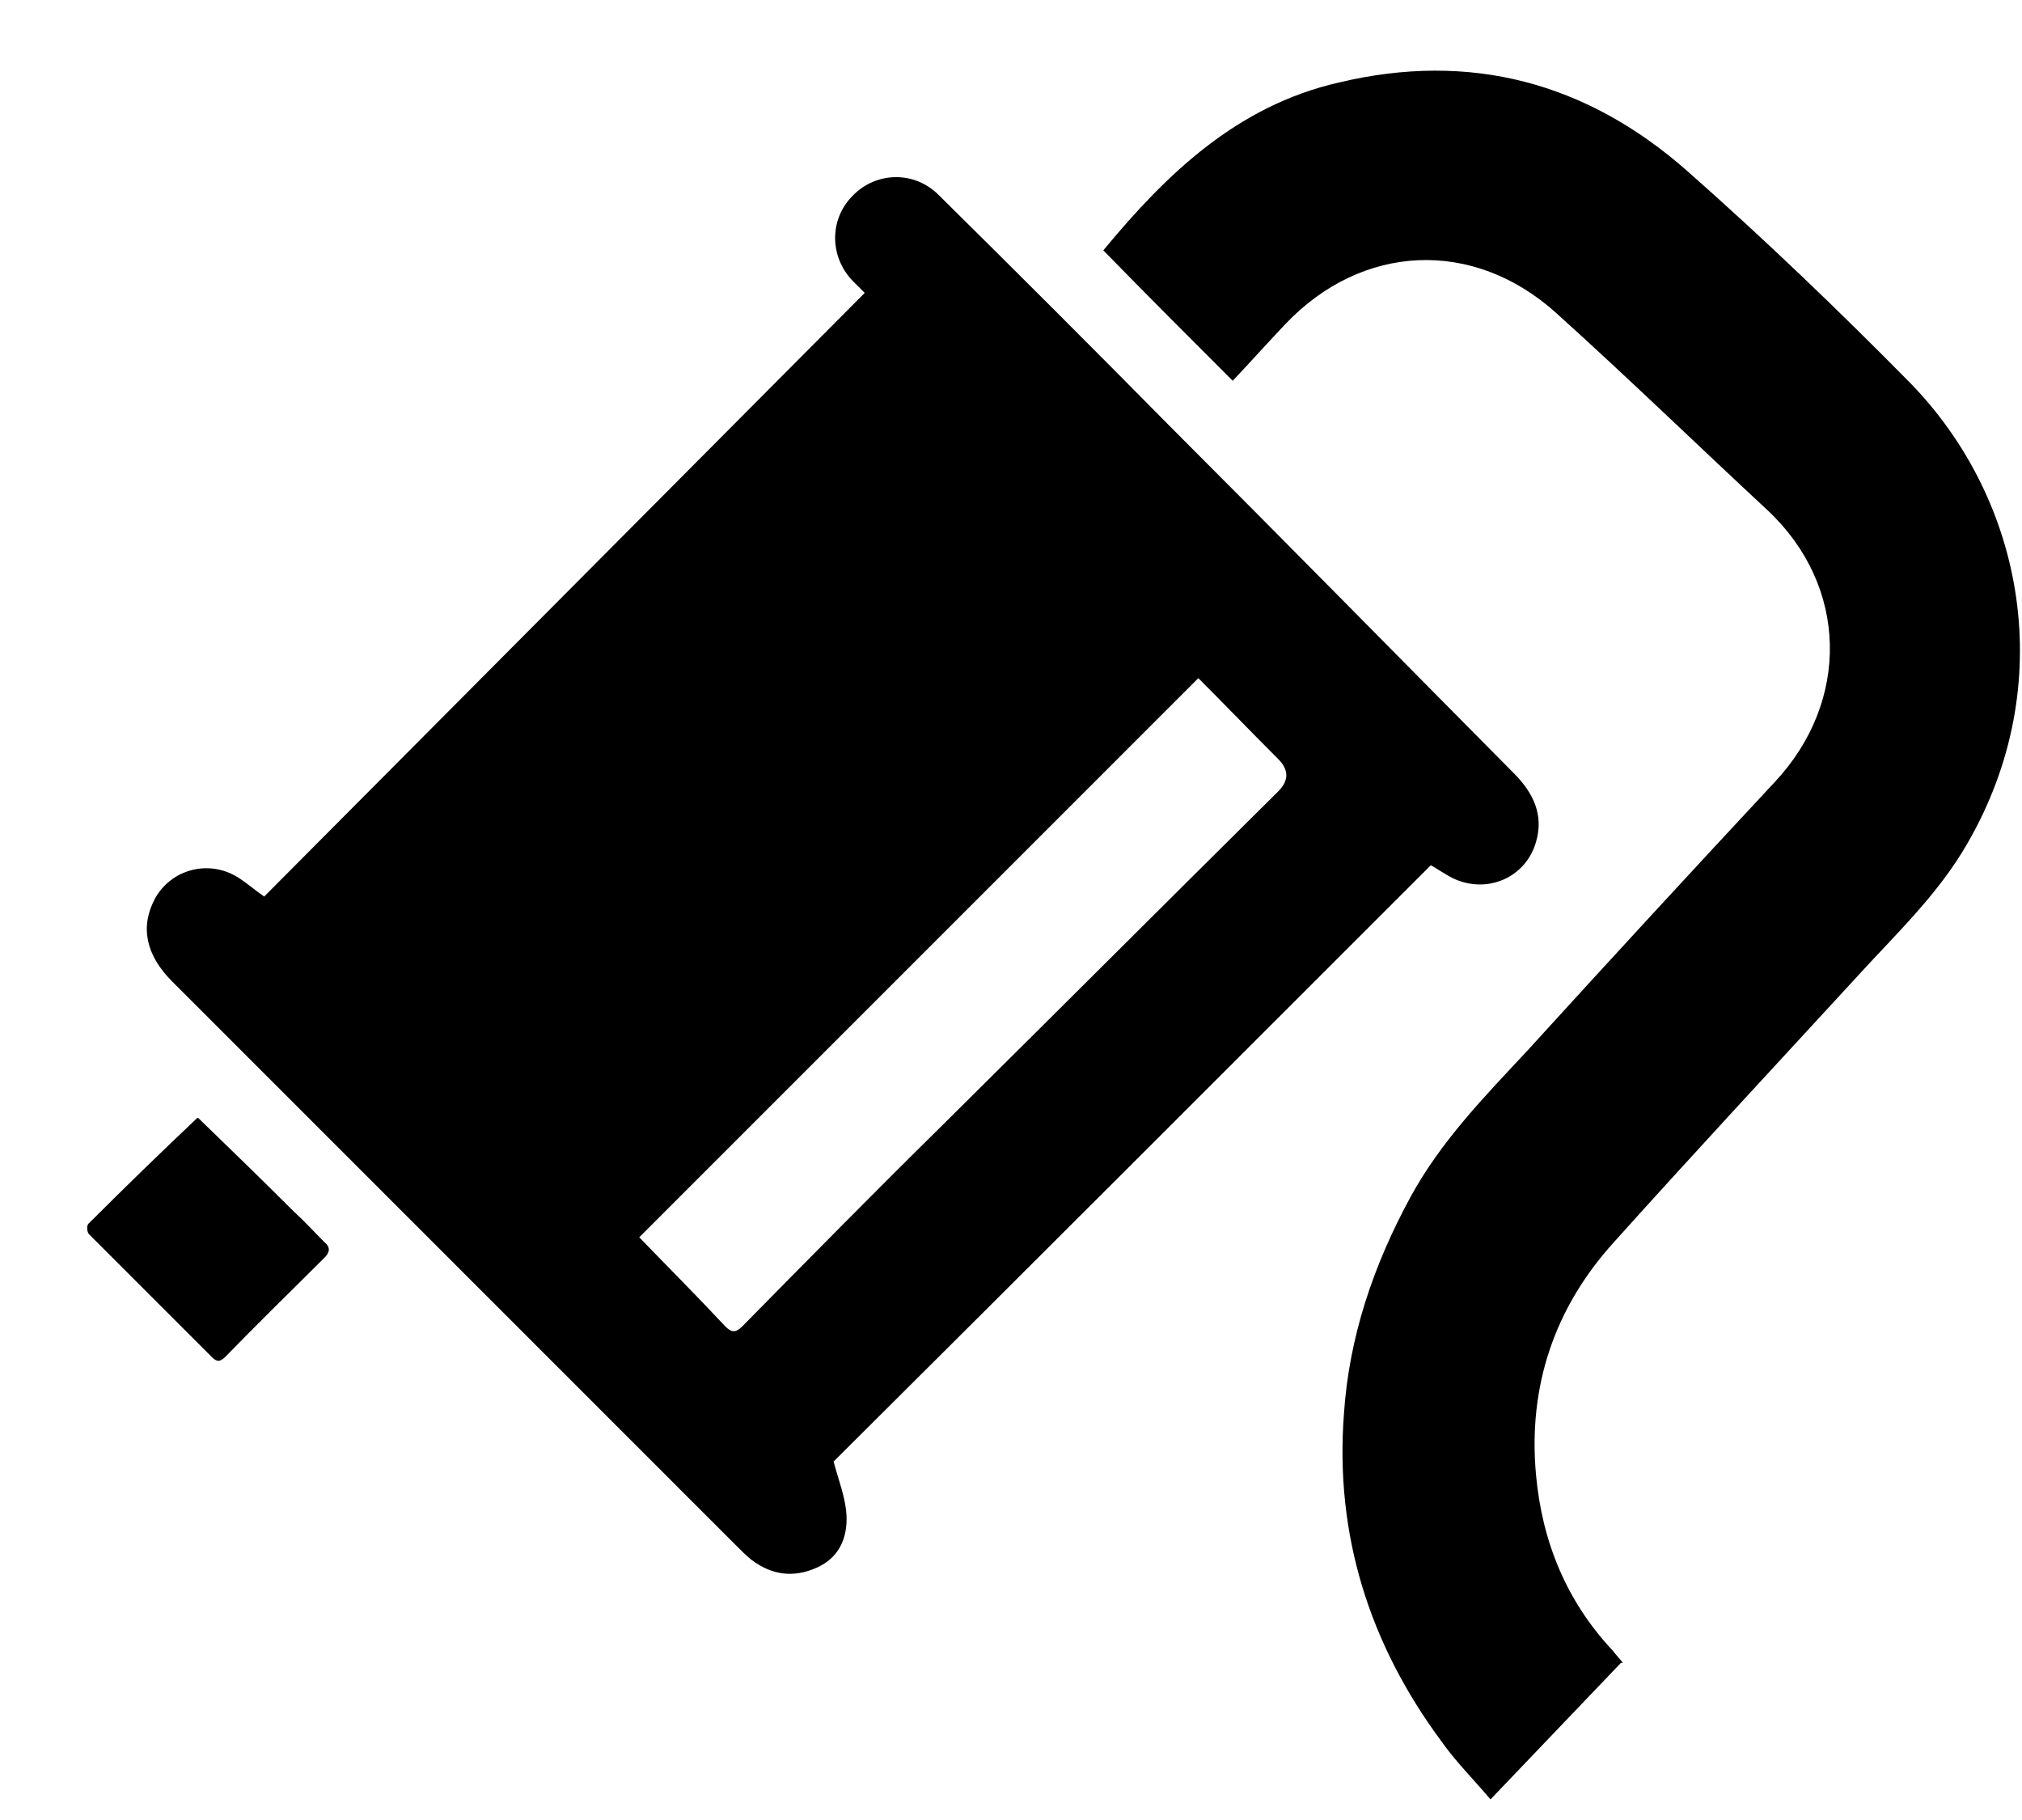
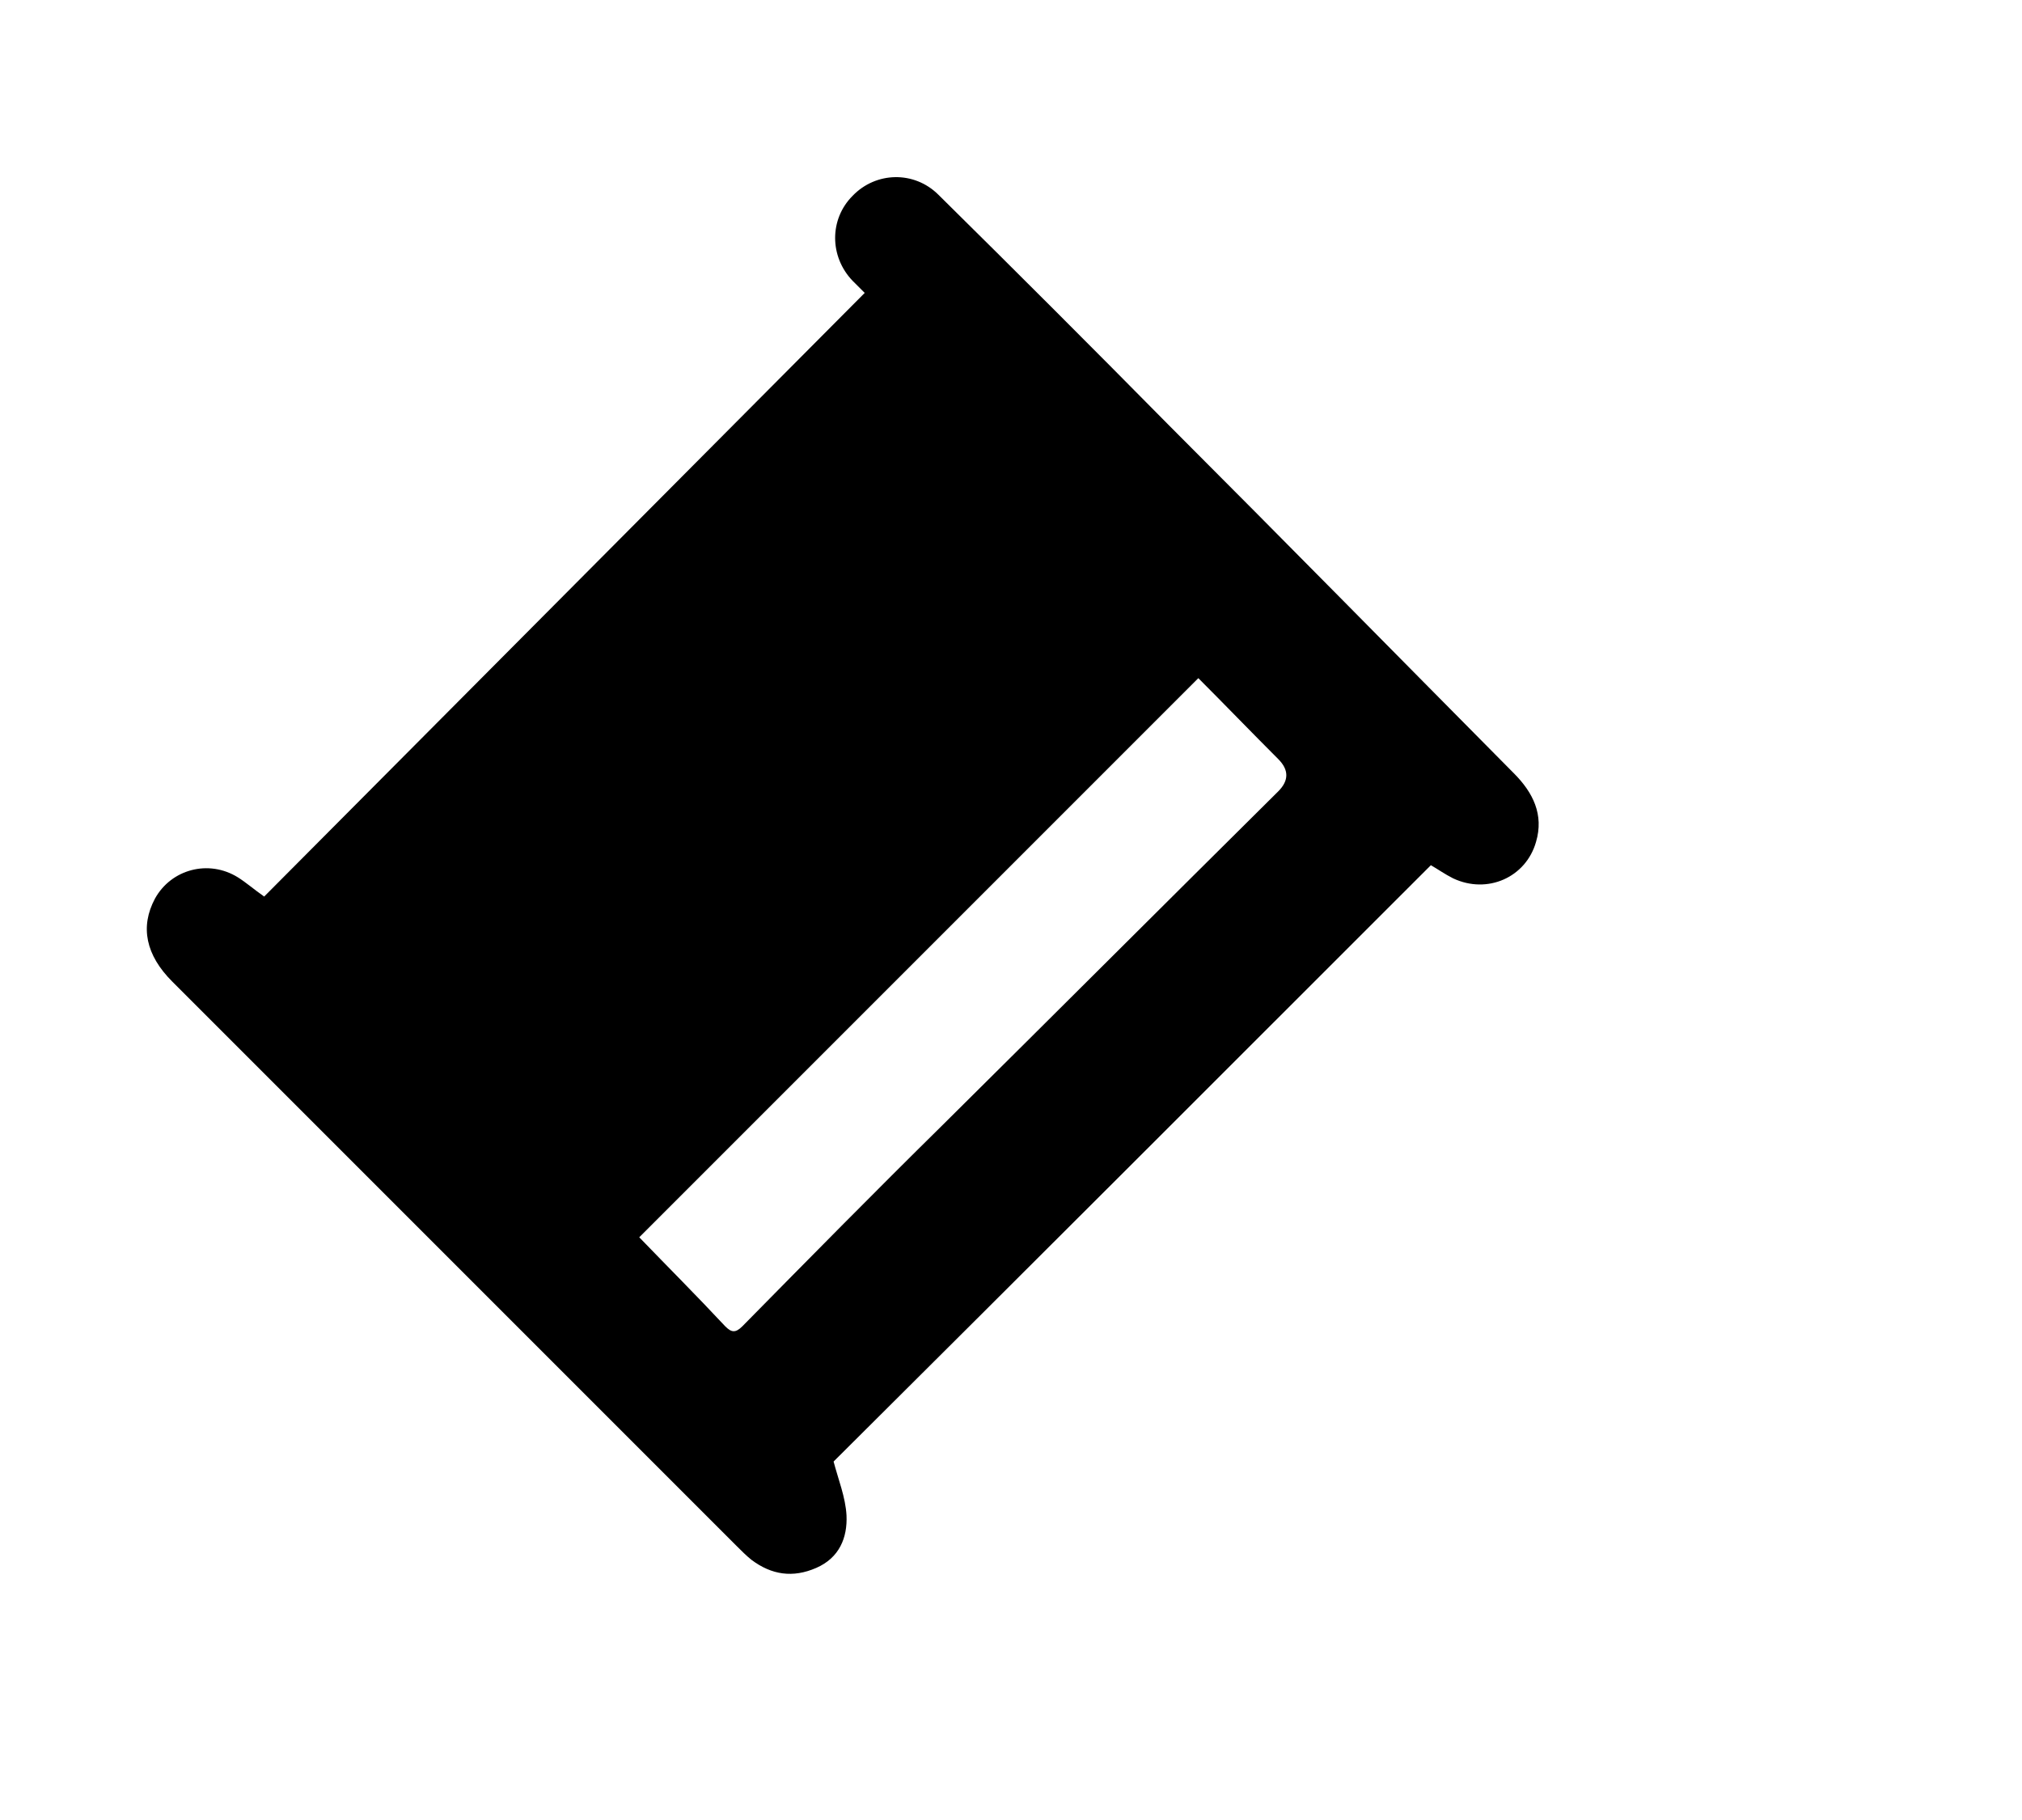
<svg xmlns="http://www.w3.org/2000/svg" width="20" height="18" viewBox="0 0 20 18" fill="none">
  <path d="M8.243 14.447C8.293 14.637 8.363 14.807 8.373 14.987C8.383 15.207 8.303 15.407 8.073 15.507C7.843 15.607 7.633 15.577 7.433 15.427C7.383 15.387 7.333 15.337 7.283 15.287C5.423 13.427 3.563 11.567 1.703 9.707C1.443 9.447 1.383 9.167 1.533 8.887C1.693 8.597 2.063 8.497 2.353 8.677C2.433 8.727 2.513 8.797 2.613 8.867C4.583 6.887 6.563 4.897 8.553 2.897C8.513 2.857 8.473 2.817 8.433 2.777C8.203 2.537 8.203 2.167 8.433 1.937C8.663 1.697 9.043 1.687 9.283 1.927C10.053 2.687 10.813 3.447 11.563 4.207C12.703 5.347 13.833 6.497 14.973 7.647C15.163 7.837 15.273 8.057 15.193 8.327C15.093 8.677 14.713 8.847 14.373 8.687C14.293 8.647 14.223 8.597 14.153 8.557C12.173 10.537 10.193 12.517 8.233 14.467L8.243 14.447ZM6.323 12.237C6.603 12.527 6.893 12.817 7.173 13.117C7.233 13.177 7.273 13.187 7.343 13.117C7.993 12.457 8.653 11.787 9.313 11.137C10.423 10.037 11.533 8.927 12.643 7.827C12.75 7.72 12.75 7.614 12.643 7.507C12.373 7.237 12.113 6.967 11.853 6.707C10.003 8.557 8.163 10.397 6.323 12.237Z" fill="black" />
-   <path d="M16.033 16.446C15.603 16.896 15.183 17.336 14.743 17.796C14.573 17.596 14.393 17.416 14.253 17.216C13.543 16.256 13.203 15.176 13.293 13.986C13.343 13.226 13.583 12.516 13.953 11.836C14.253 11.286 14.683 10.846 15.103 10.396C15.913 9.506 16.733 8.616 17.553 7.736C18.303 6.936 18.283 5.796 17.483 5.046C16.783 4.396 16.103 3.736 15.393 3.096C14.573 2.356 13.473 2.406 12.713 3.206C12.533 3.396 12.363 3.586 12.193 3.766C11.763 3.336 11.333 2.906 10.913 2.476C11.533 1.726 12.233 1.046 13.243 0.816C14.543 0.506 15.693 0.816 16.683 1.686C17.443 2.356 18.183 3.066 18.893 3.786C20.033 4.956 20.363 6.776 19.463 8.336C19.173 8.846 18.743 9.246 18.353 9.676C17.553 10.546 16.753 11.406 15.963 12.286C15.373 12.936 15.113 13.716 15.193 14.586C15.253 15.246 15.493 15.836 15.953 16.326C15.983 16.366 16.013 16.396 16.053 16.446H16.033Z" fill="black" />
-   <path d="M1.961 11.057C2.271 11.357 2.591 11.667 2.901 11.977C3.011 12.077 3.111 12.187 3.211 12.287C3.271 12.337 3.261 12.387 3.211 12.437C2.881 12.767 2.551 13.087 2.231 13.417C2.171 13.477 2.141 13.467 2.091 13.417C1.691 13.017 1.281 12.607 0.881 12.207C0.861 12.187 0.851 12.117 0.881 12.097C1.231 11.747 1.591 11.397 1.951 11.057C1.951 11.057 1.951 11.057 1.981 11.057H1.961Z" fill="black" />
</svg>